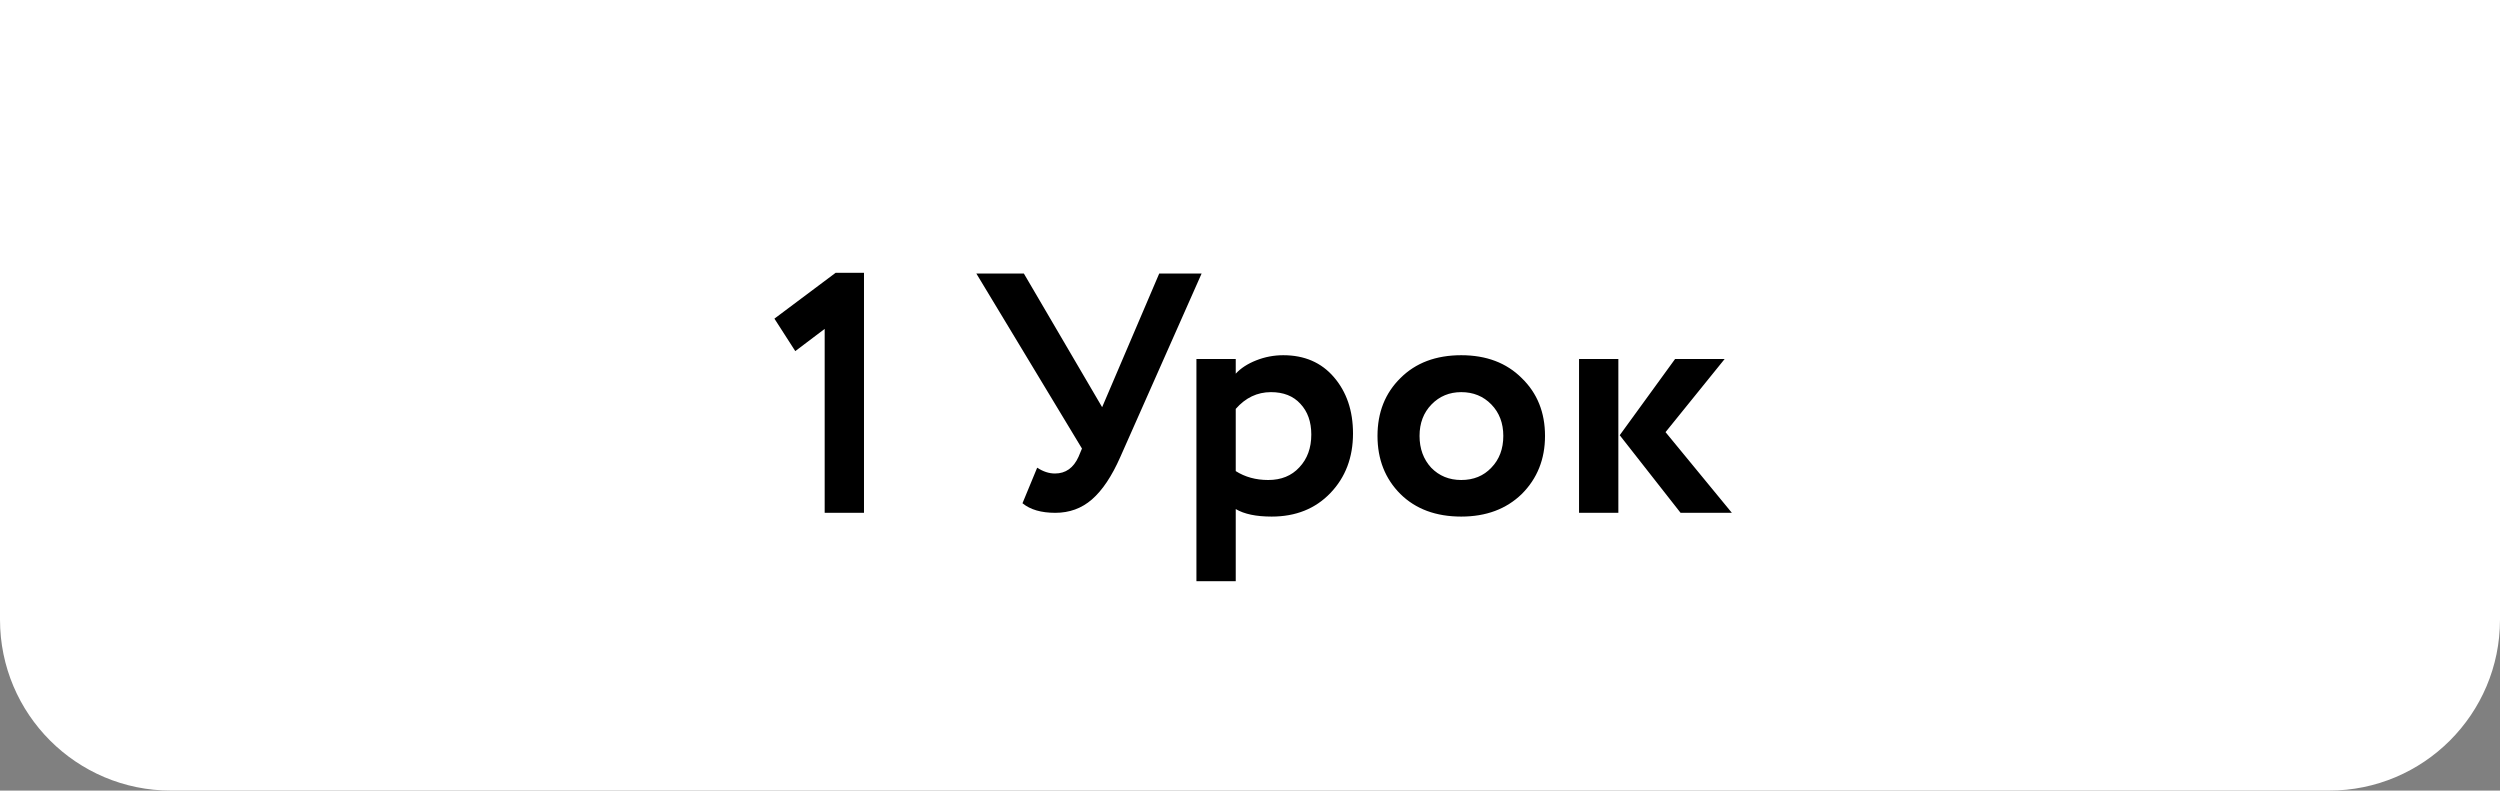
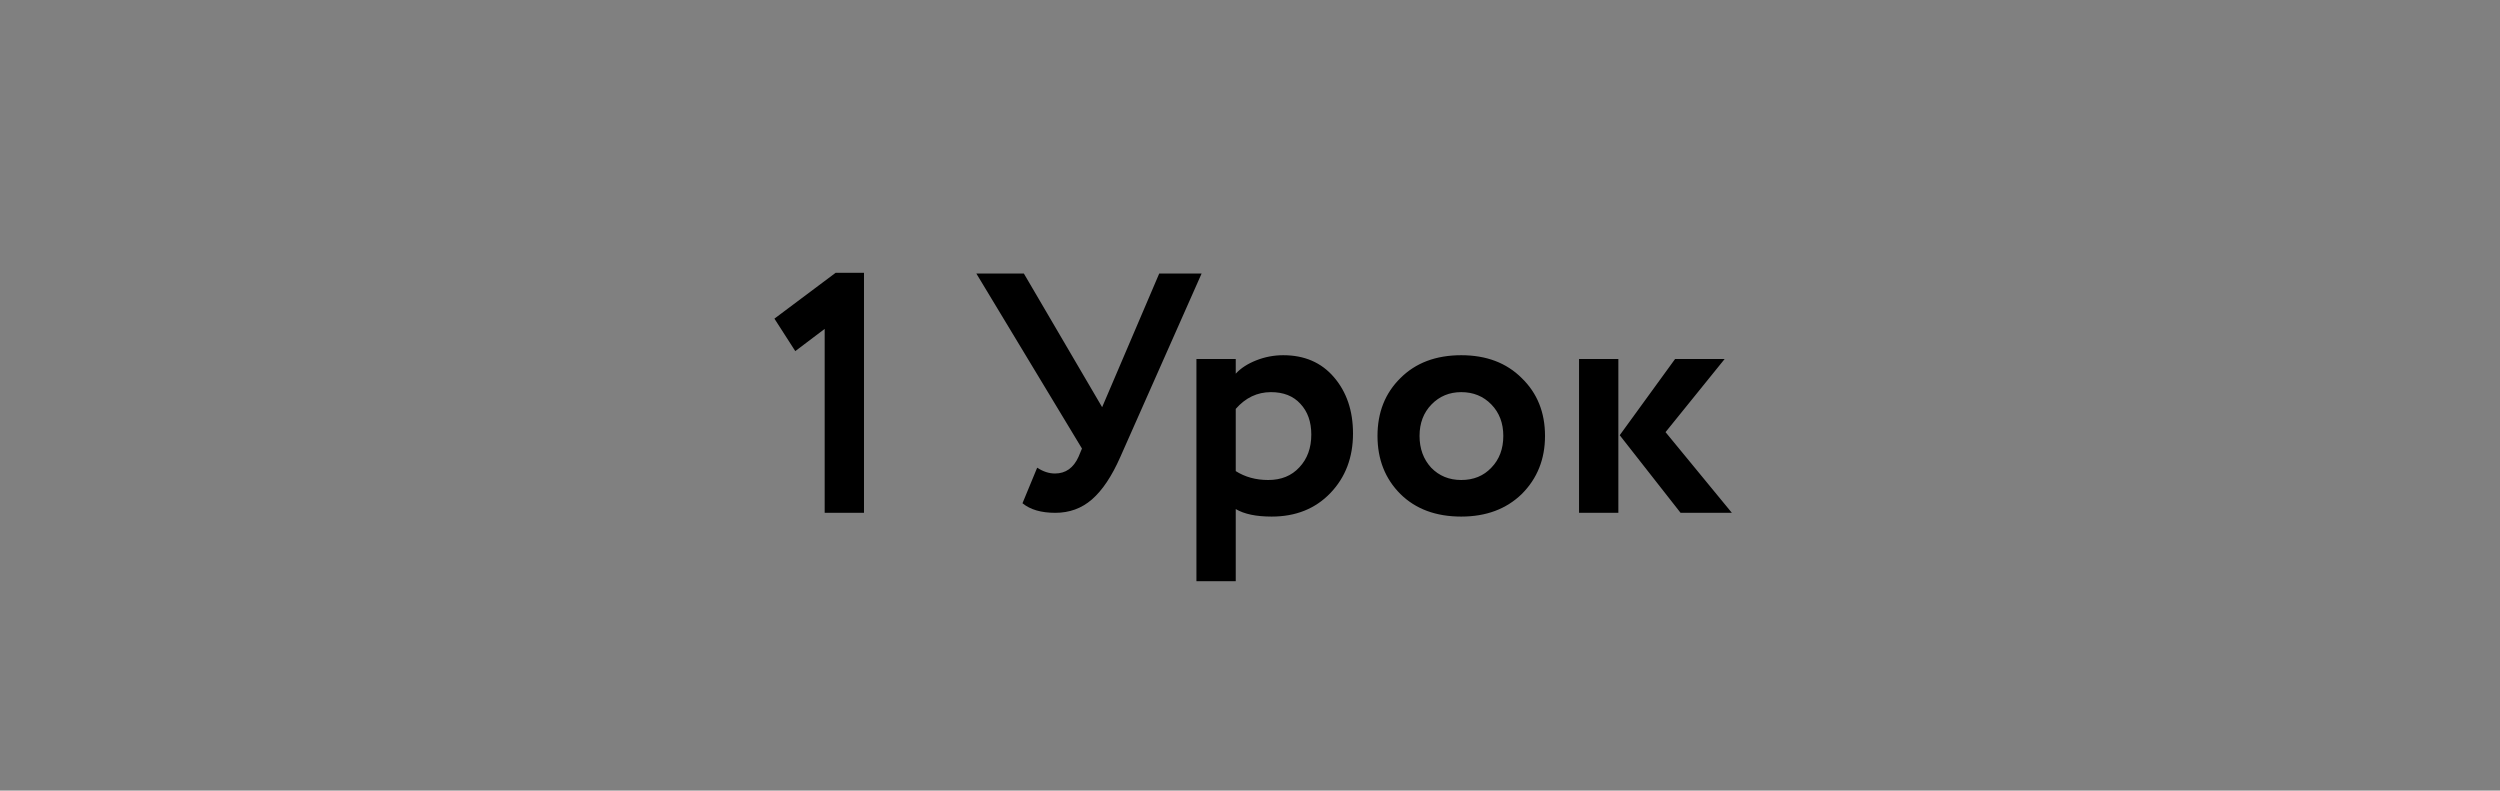
<svg xmlns="http://www.w3.org/2000/svg" width="468" height="148" viewBox="0 0 468 148" fill="none">
  <rect x="0" y="0" width="468" height="148" fill="#808080" stroke="none" />
-   <path d="M0 0H468V116C468 133.673 453.673 148 436 148H32C14.327 148 0 133.673 0 116V0Z" fill="white" />
  <path d="M148.875 65.728L144.971 59.648L156.427 51.072H161.739V96H154.379V61.568L148.875 65.728ZM217.008 51.2H224.944L209.712 85.568C208.133 89.152 206.363 91.797 204.4 93.504C202.48 95.168 200.197 96 197.552 96C194.907 96 192.859 95.403 191.408 94.208L194.16 87.552C195.269 88.277 196.379 88.64 197.488 88.64C199.493 88.64 200.965 87.595 201.904 85.504L202.544 83.968L182.768 51.2H191.664L206.32 76.224L217.008 51.2ZM231.331 108.8H223.971V67.2H231.331V69.952C232.27 68.928 233.55 68.096 235.171 67.456C236.792 66.816 238.478 66.496 240.227 66.496C244.195 66.496 247.352 67.861 249.699 70.592C252.088 73.365 253.283 76.885 253.283 81.152C253.283 85.632 251.875 89.344 249.059 92.288C246.243 95.232 242.574 96.704 238.051 96.704C235.15 96.704 232.91 96.235 231.331 95.296V108.8ZM237.923 73.408C235.363 73.408 233.166 74.453 231.331 76.544V88.192C233.08 89.301 235.107 89.856 237.411 89.856C239.843 89.856 241.784 89.067 243.235 87.488C244.728 85.909 245.475 83.861 245.475 81.344C245.475 78.955 244.792 77.035 243.427 75.584C242.104 74.133 240.27 73.408 237.923 73.408ZM262.155 92.48C259.296 89.621 257.867 85.995 257.867 81.6C257.867 77.205 259.296 73.6 262.155 70.784C265.013 67.925 268.811 66.496 273.547 66.496C278.24 66.496 282.016 67.925 284.875 70.784C287.776 73.6 289.227 77.205 289.227 81.6C289.227 85.952 287.776 89.579 284.875 92.48C281.973 95.296 278.197 96.704 273.547 96.704C268.811 96.704 265.013 95.296 262.155 92.48ZM267.979 75.712C266.485 77.248 265.739 79.211 265.739 81.6C265.739 83.989 266.464 85.973 267.915 87.552C269.408 89.088 271.285 89.856 273.547 89.856C275.851 89.856 277.728 89.088 279.179 87.552C280.672 86.016 281.419 84.032 281.419 81.6C281.419 79.211 280.672 77.248 279.179 75.712C277.685 74.176 275.808 73.408 273.547 73.408C271.328 73.408 269.472 74.176 267.979 75.712ZM313.58 67.2H322.86L311.788 80.896L324.204 96H314.604L303.212 81.472L313.58 67.2ZM302.956 96H295.596V67.2H302.956V96Z" fill="black" />
</svg>